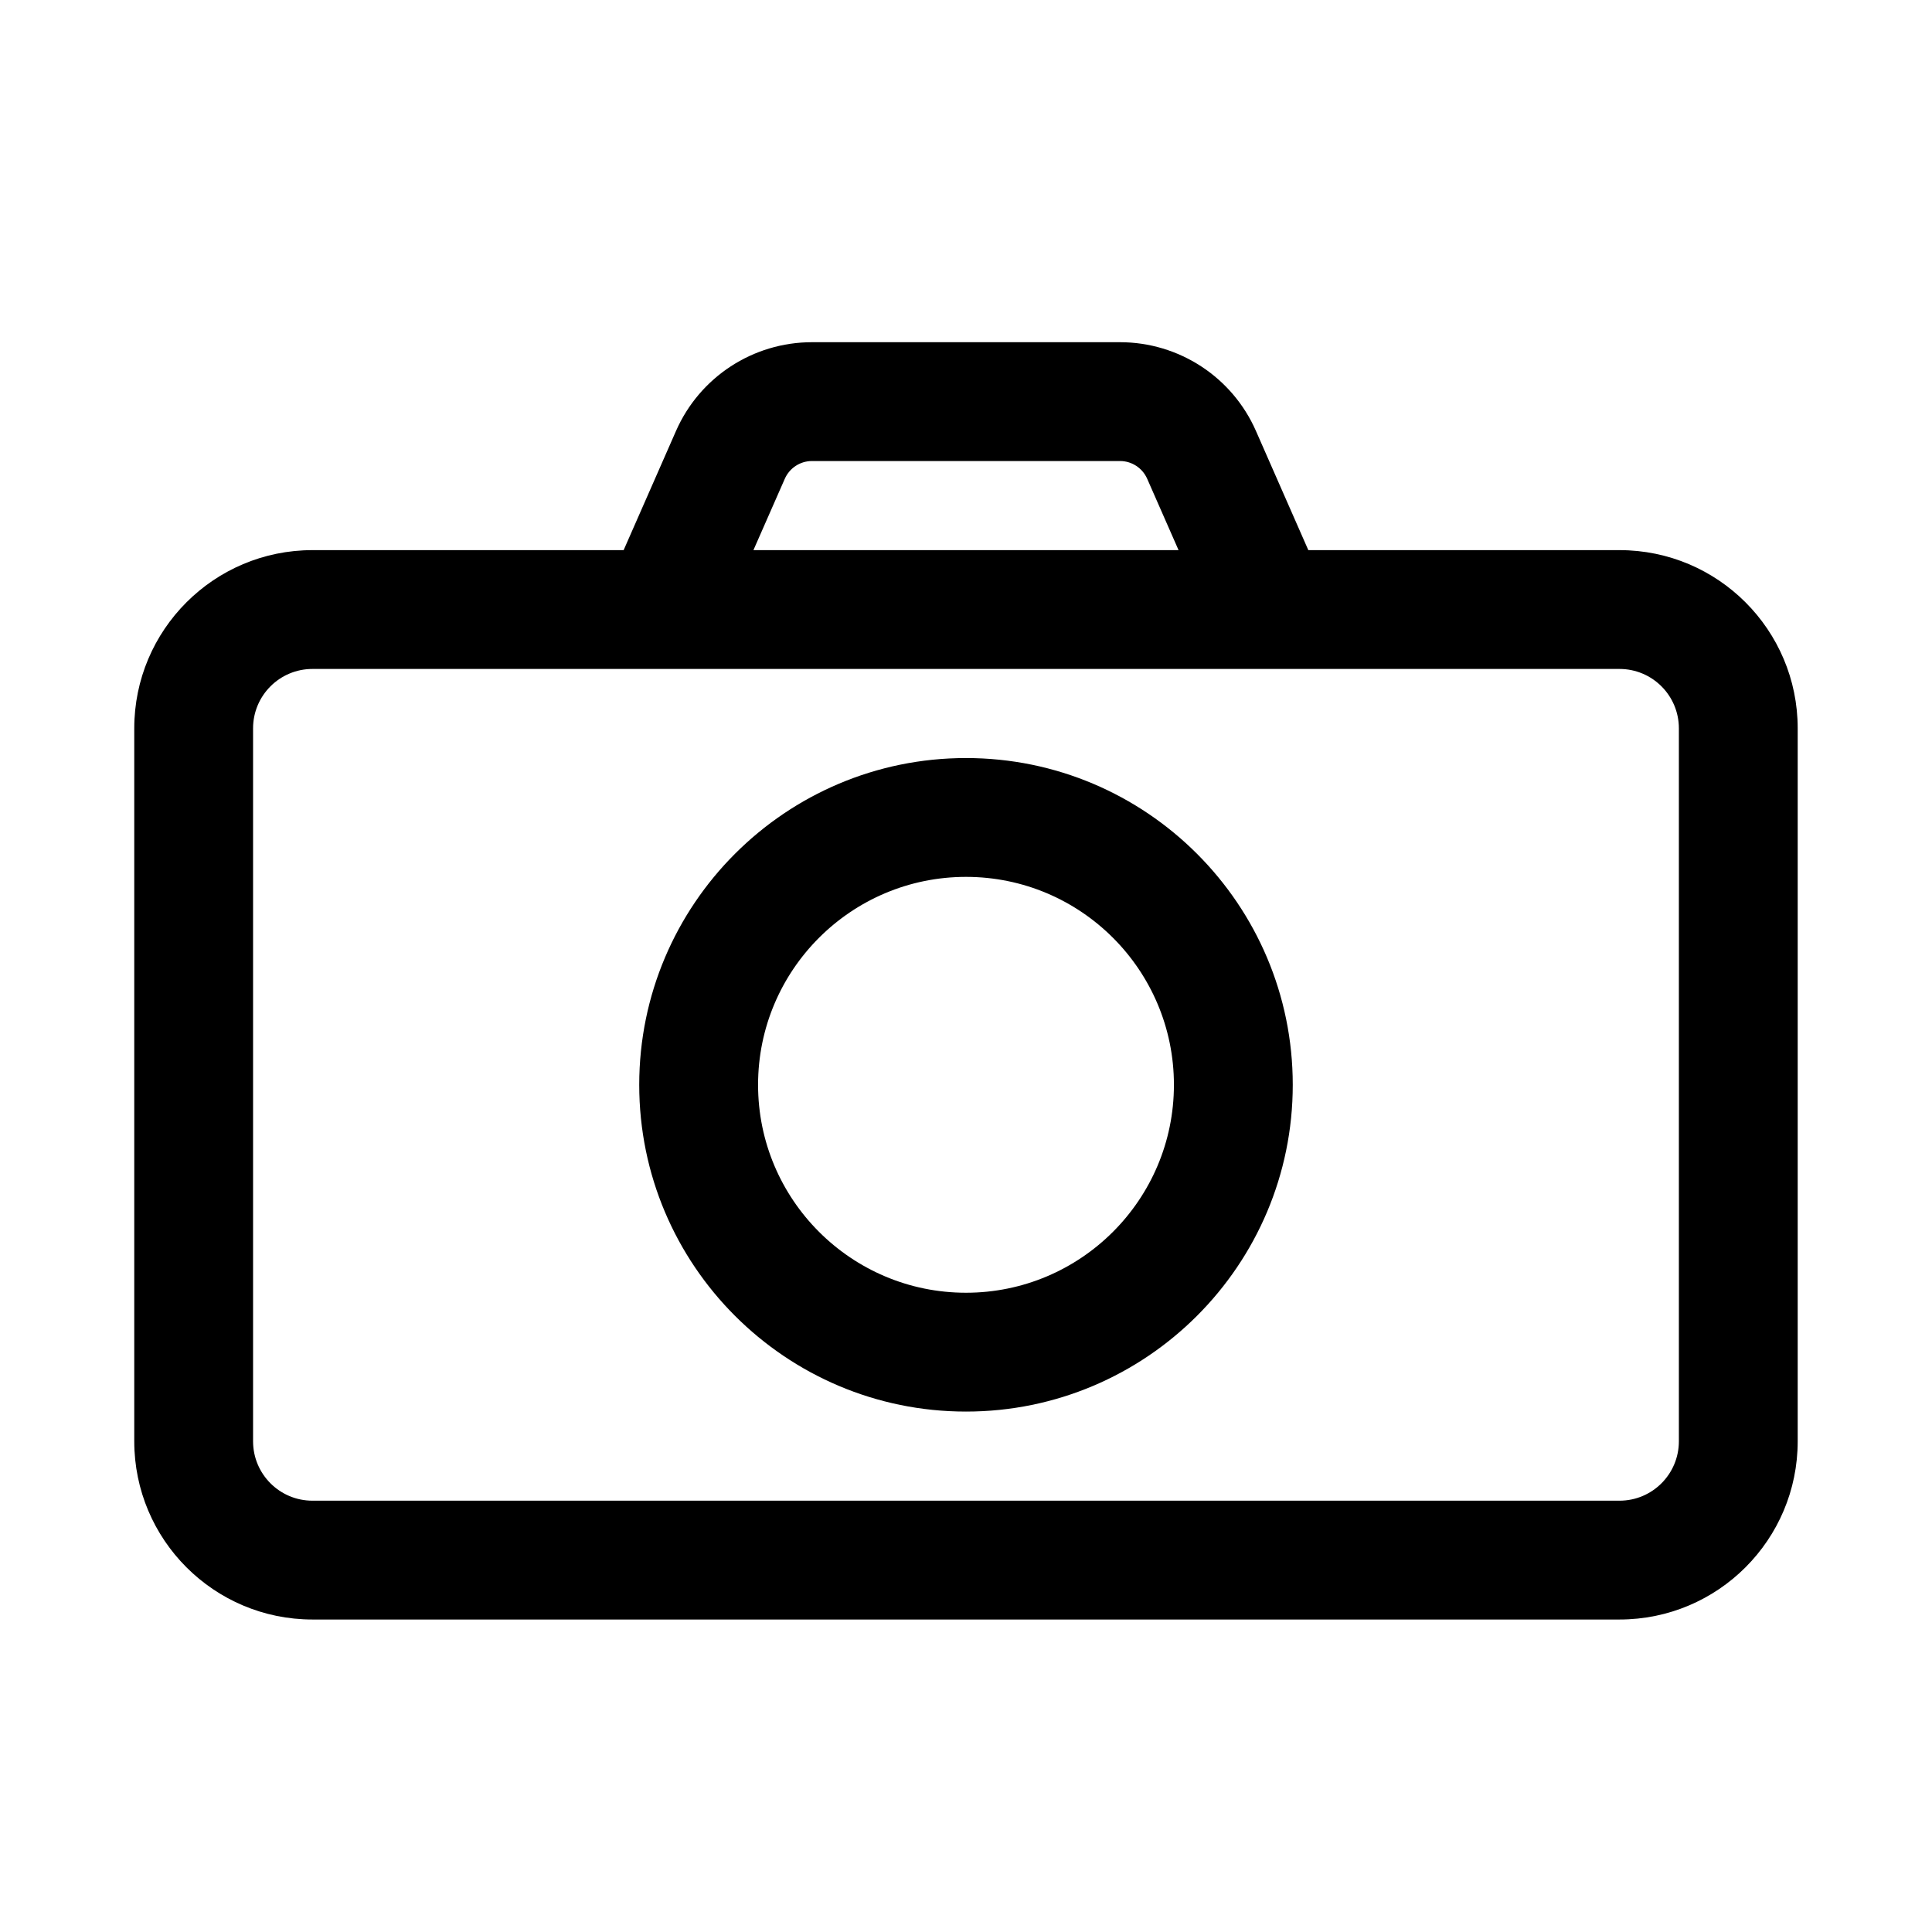
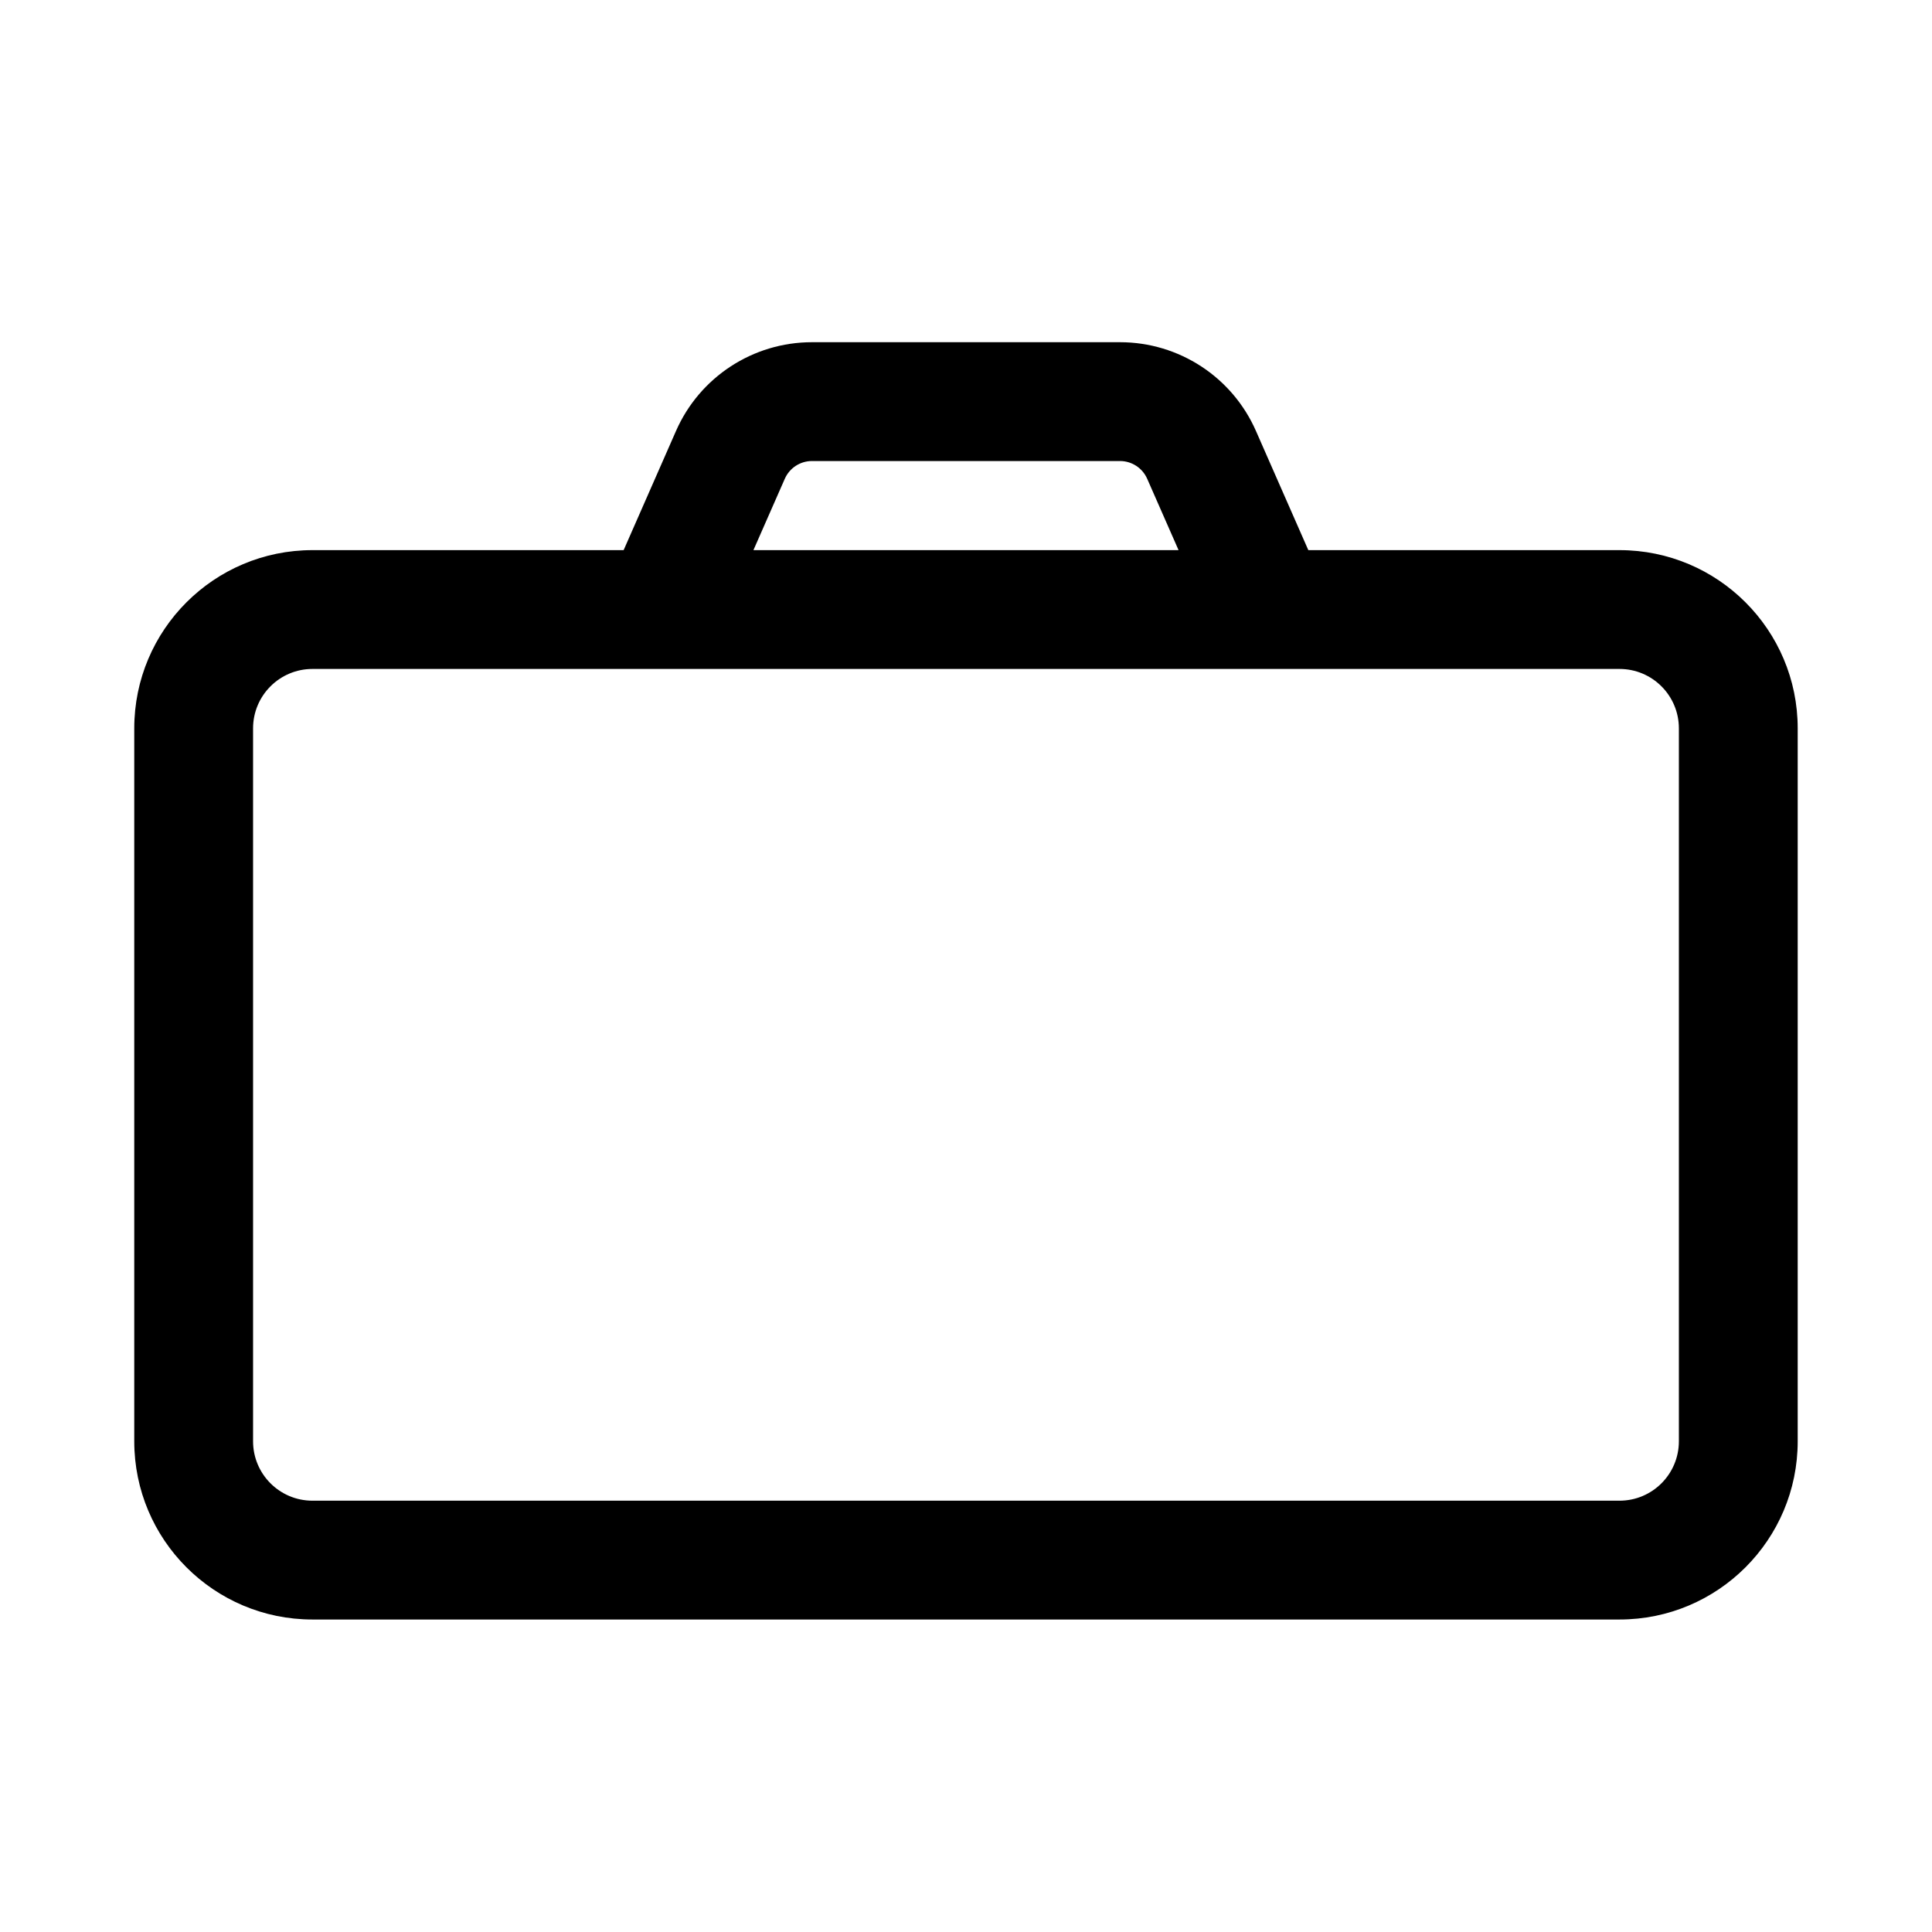
<svg xmlns="http://www.w3.org/2000/svg" fill="#000000" width="800px" height="800px" version="1.1" viewBox="144 144 512 512">
  <g fill-rule="evenodd">
-     <path d="m400 344.89c-47.797 0-86.598 38.801-86.598 86.598 0 47.793 38.801 86.594 86.598 86.594 47.793 0 86.594-38.801 86.594-86.594 0-47.797-38.801-86.598-86.594-86.598zm0 31.492c30.41 0 55.102 24.691 55.102 55.105 0 30.41-24.691 55.102-55.102 55.102-30.414 0-55.105-24.691-55.105-55.102 0-30.414 24.691-55.105 55.105-55.105z" />
    <path d="m309.27 289.79h-82.461c-26.086 0-47.23 21.145-47.23 47.234v188.93c0 26.09 21.145 47.234 47.23 47.234h346.37c26.086 0 47.23-21.145 47.23-47.234v-188.93c0-26.09-21.145-47.234-47.23-47.234h-82.461l-13.879-31.582c-6.281-14.297-20.418-23.52-36.027-23.52h-81.633c-15.613 0-29.75 9.223-36.031 23.52zm279.65 47.234v188.93c0 8.699-7.043 15.746-15.742 15.746h-346.37c-8.695 0-15.742-7.047-15.742-15.746v-188.93c0-8.699 7.047-15.746 15.742-15.746h346.37c8.699 0 15.742 7.047 15.742 15.746zm-132.59-47.234-8.312-18.906c-1.262-2.867-4.086-4.707-7.203-4.707h-81.633c-3.117 0-5.945 1.84-7.203 4.707l-8.312 18.906z" />
  </g>
</svg>